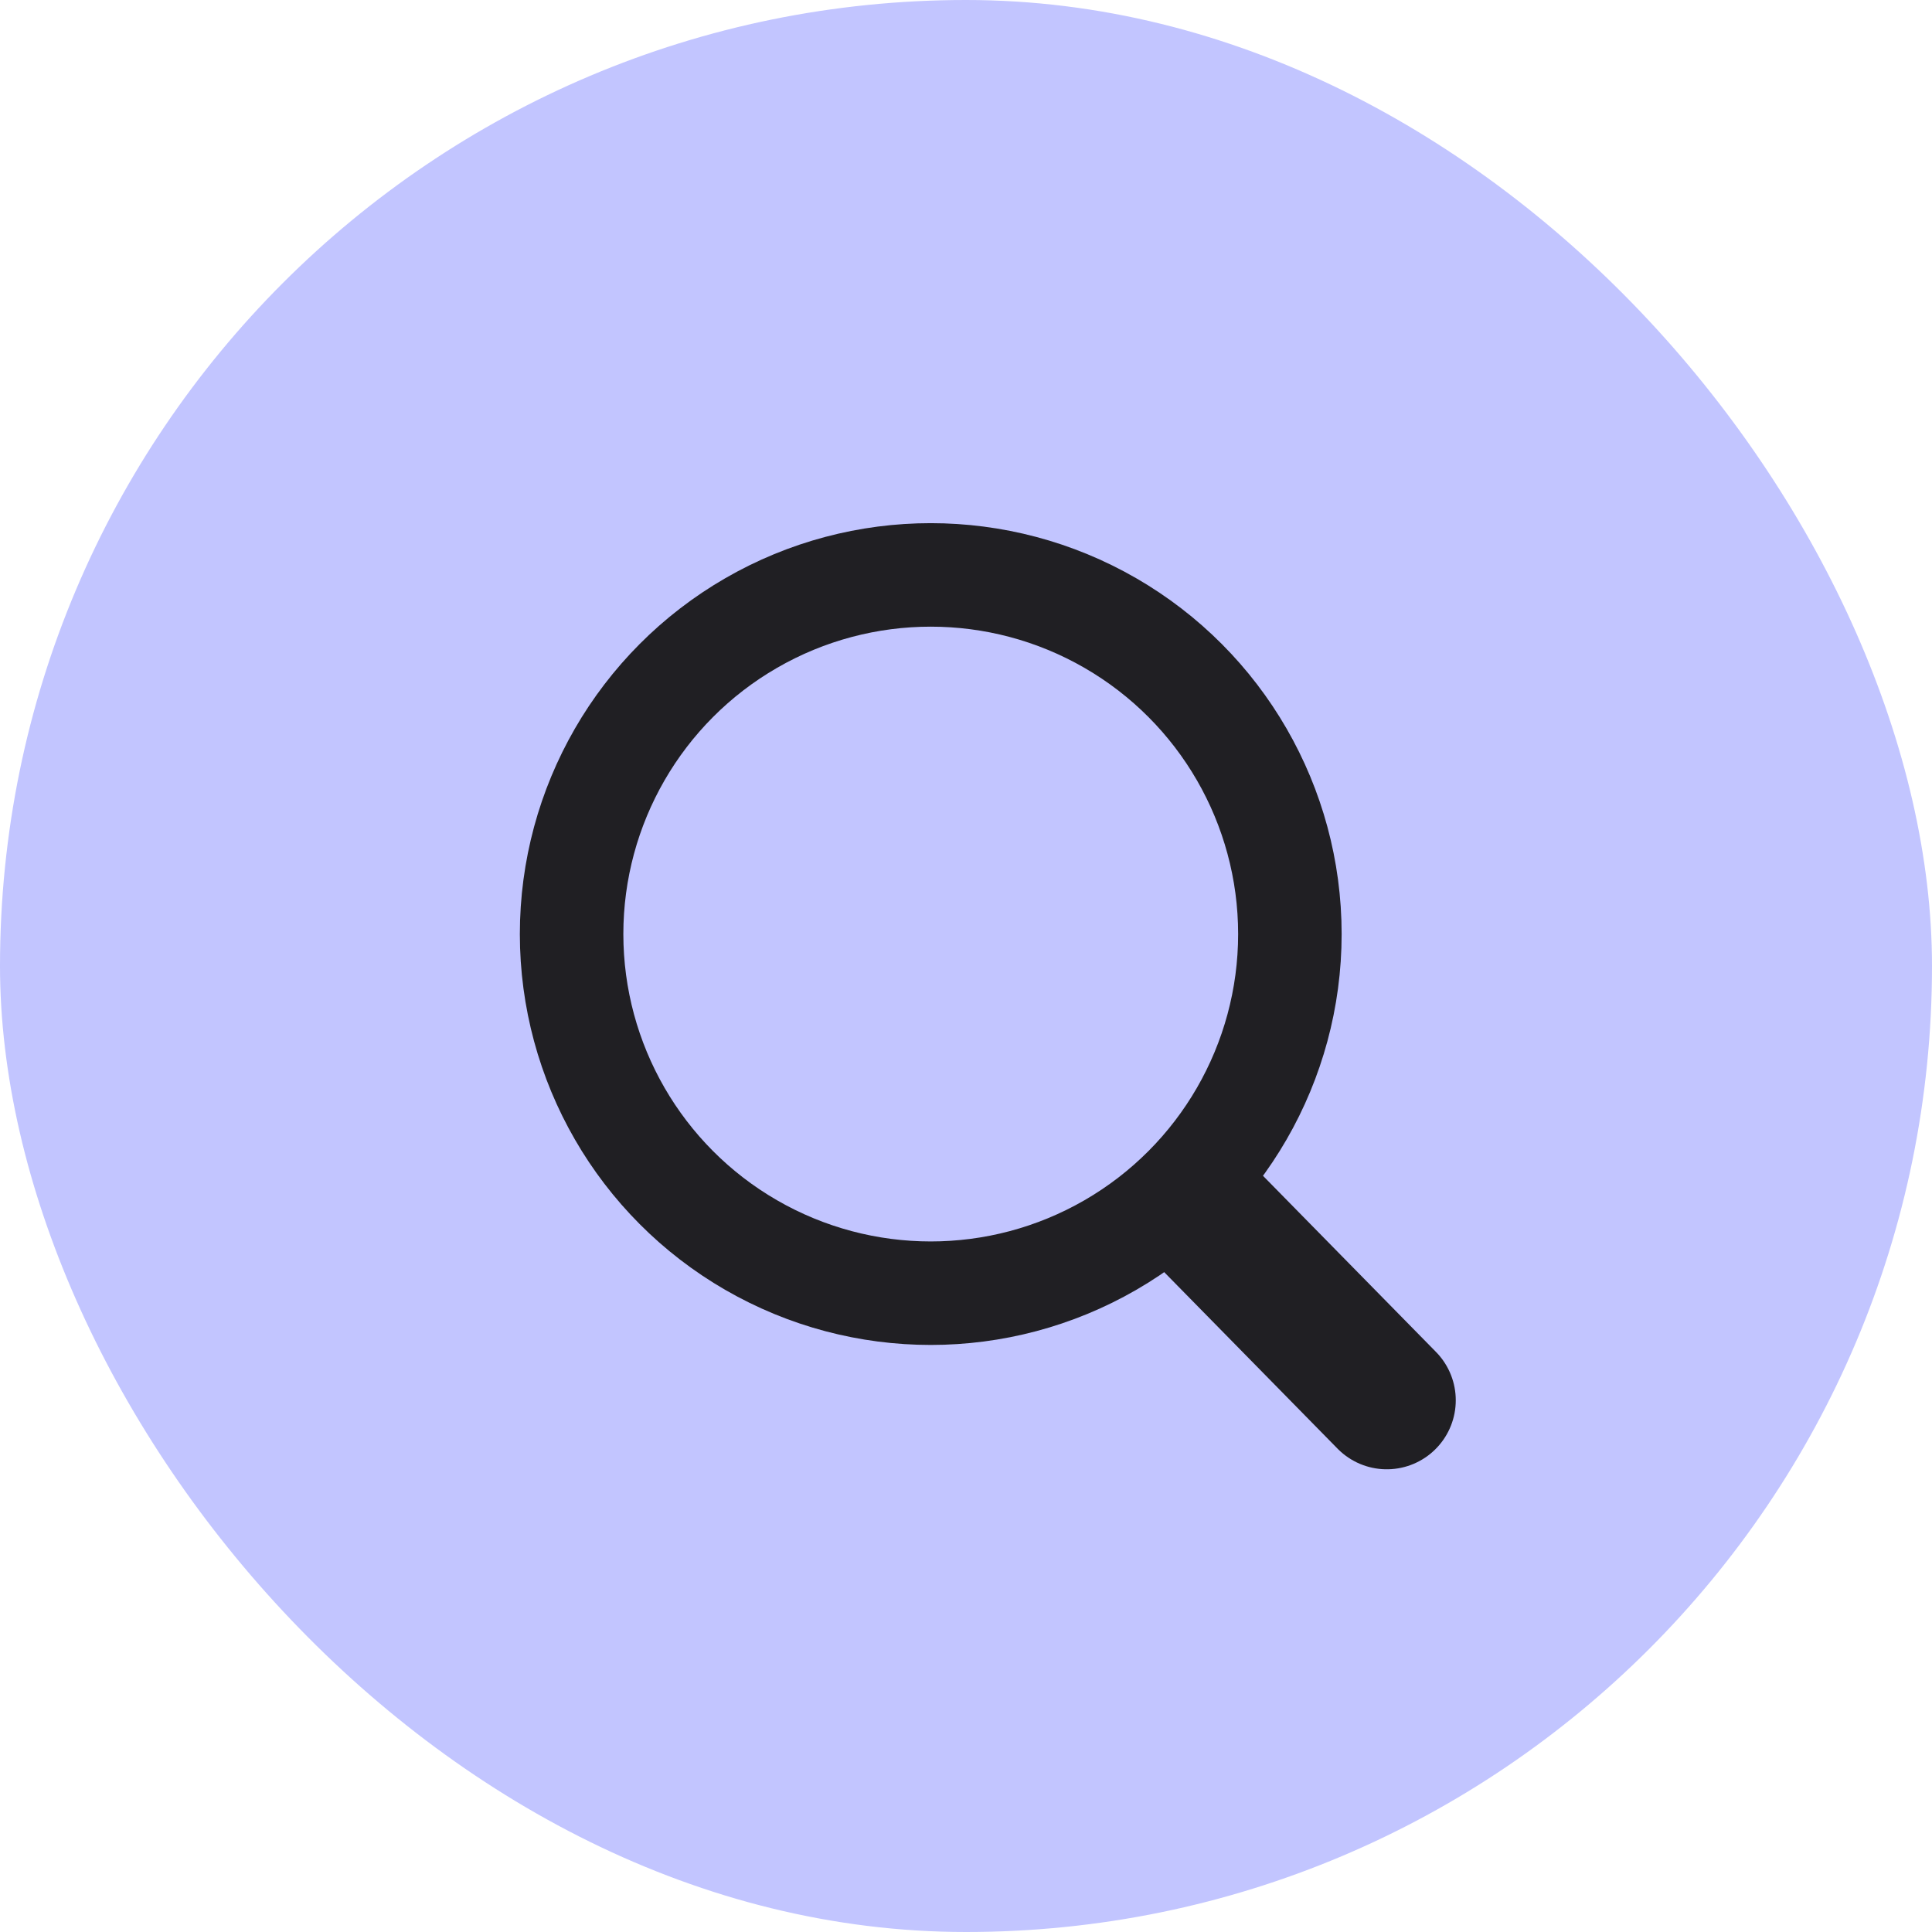
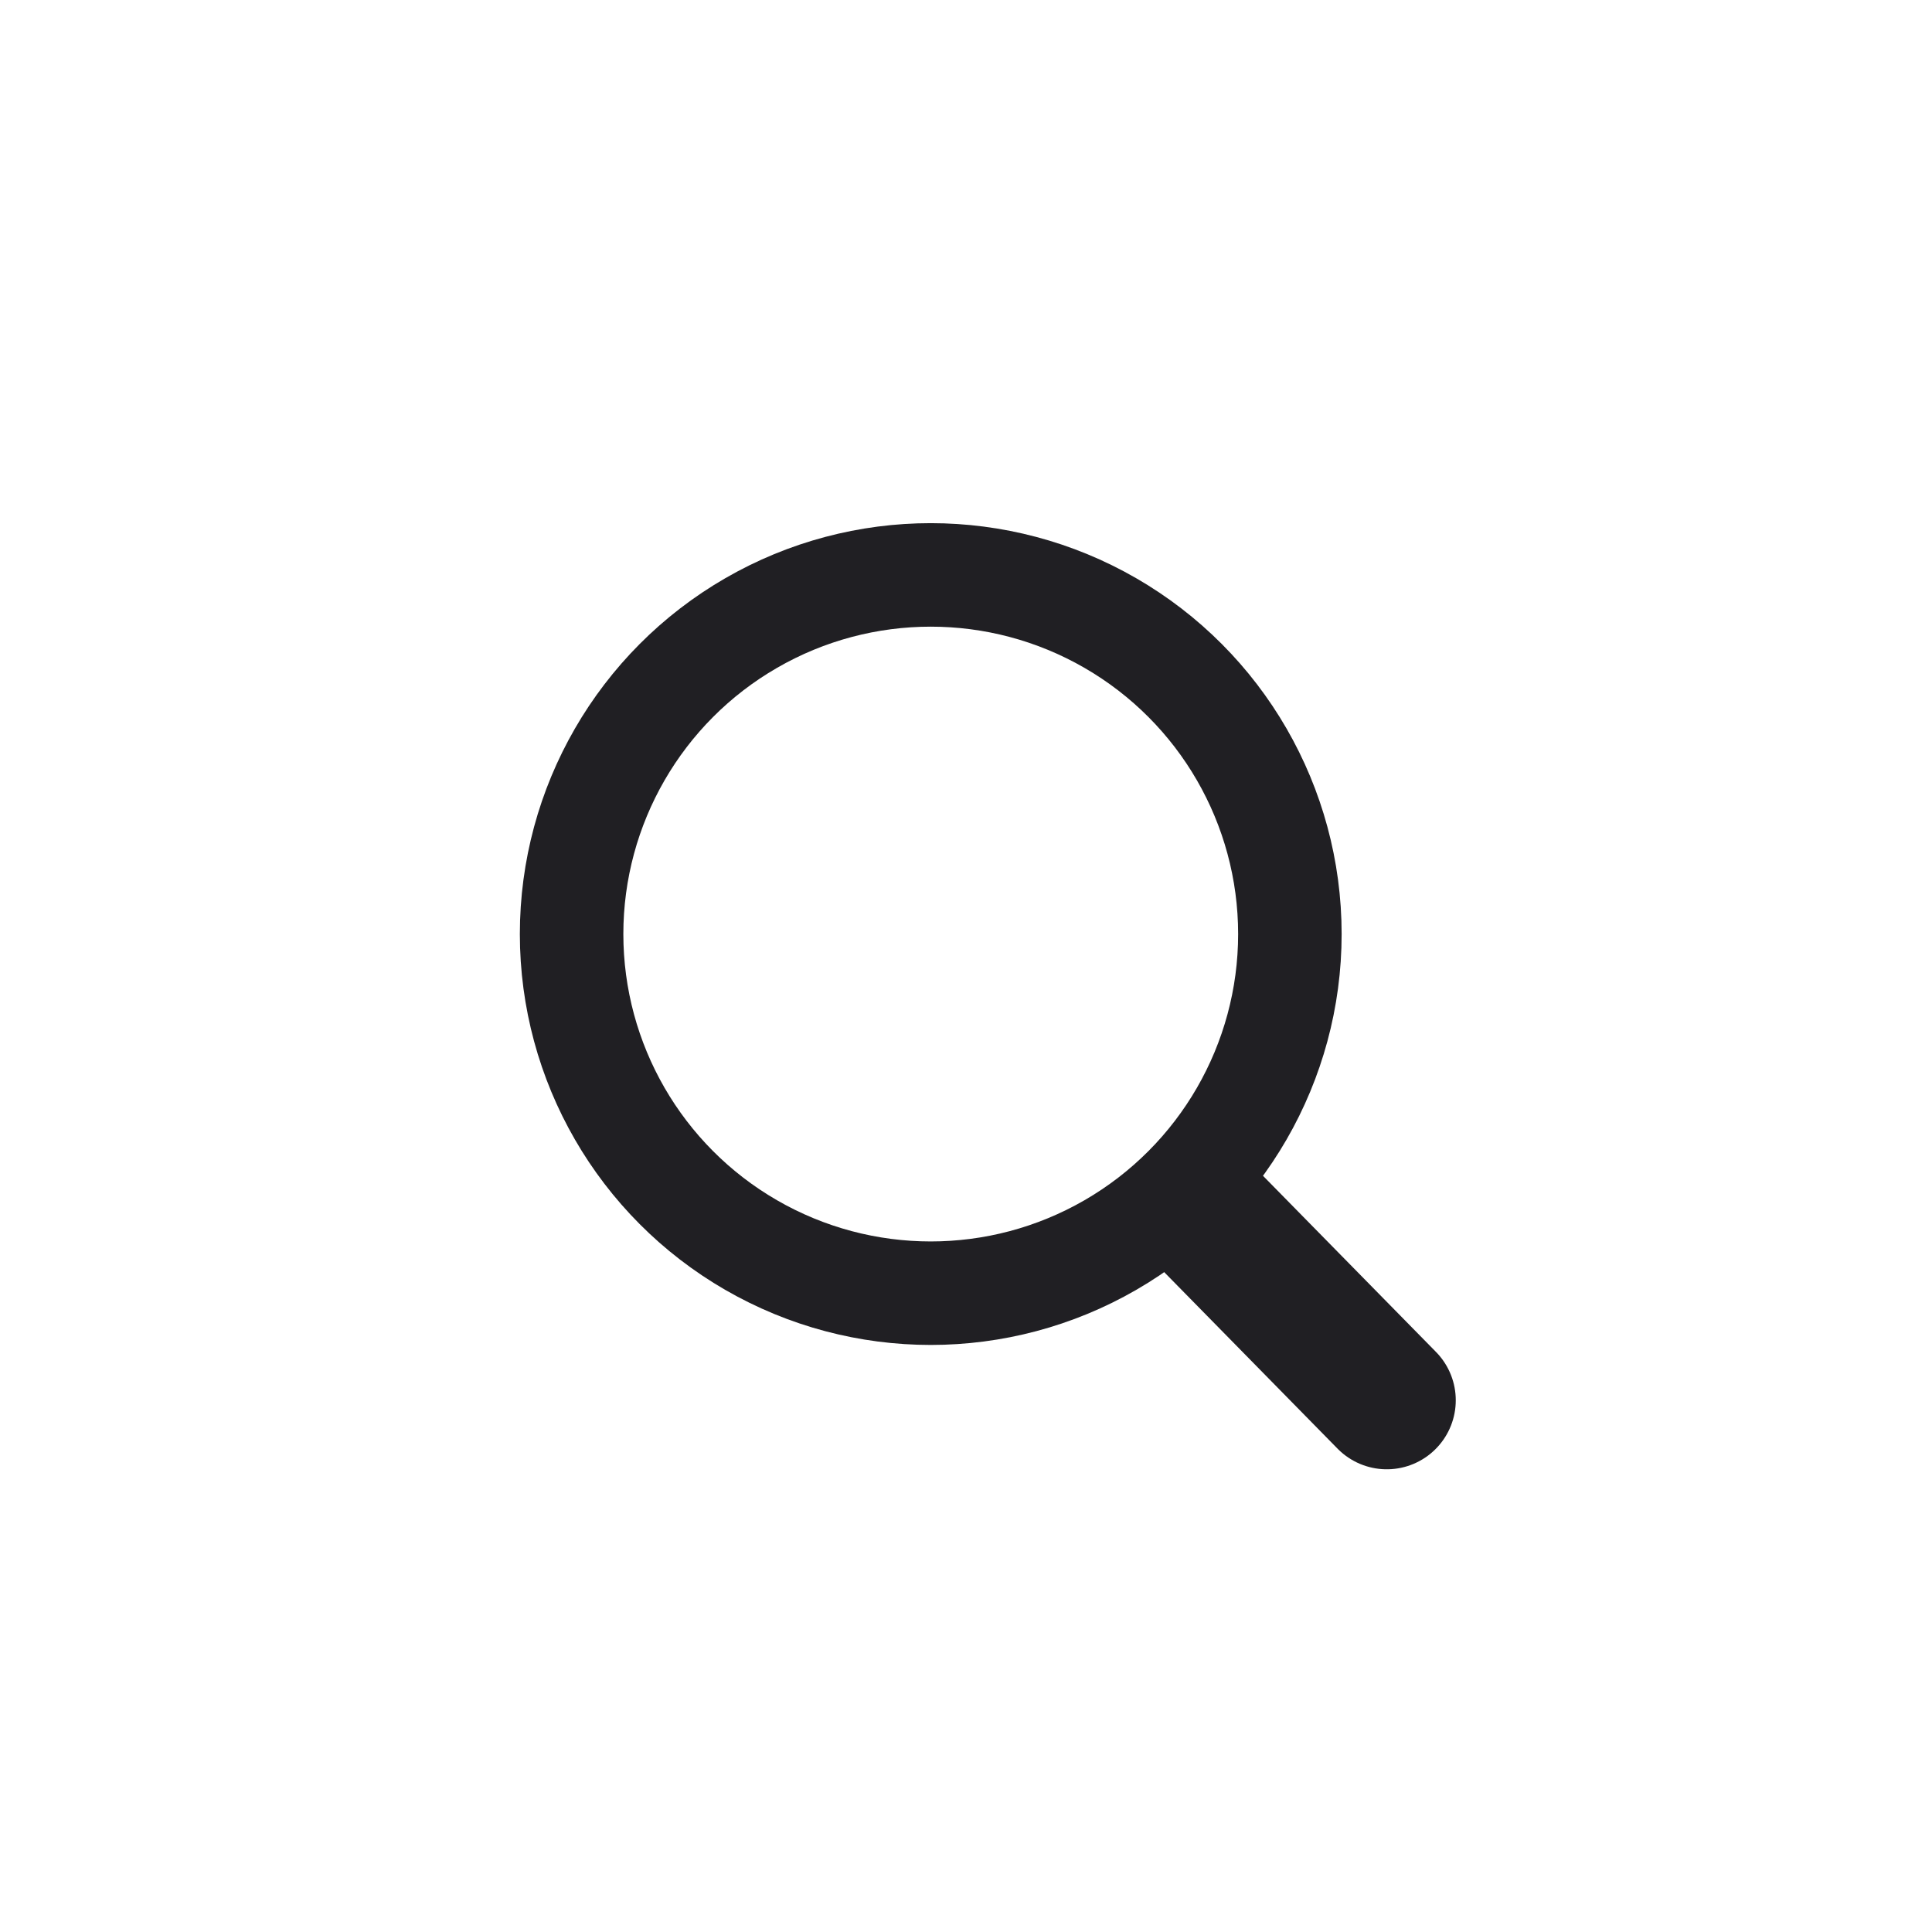
<svg xmlns="http://www.w3.org/2000/svg" width="28" height="28" viewBox="0 0 28 28" fill="none">
-   <rect width="28" height="28" rx="14" fill="#C2C5FF" />
  <circle cx="13.489" cy="13.537" r="5.205" stroke="#201F23" stroke-width="1.5" />
  <path d="M17.345 17.491L20.098 20.294" stroke="#201F23" stroke-width="2" stroke-linecap="round" />
</svg>